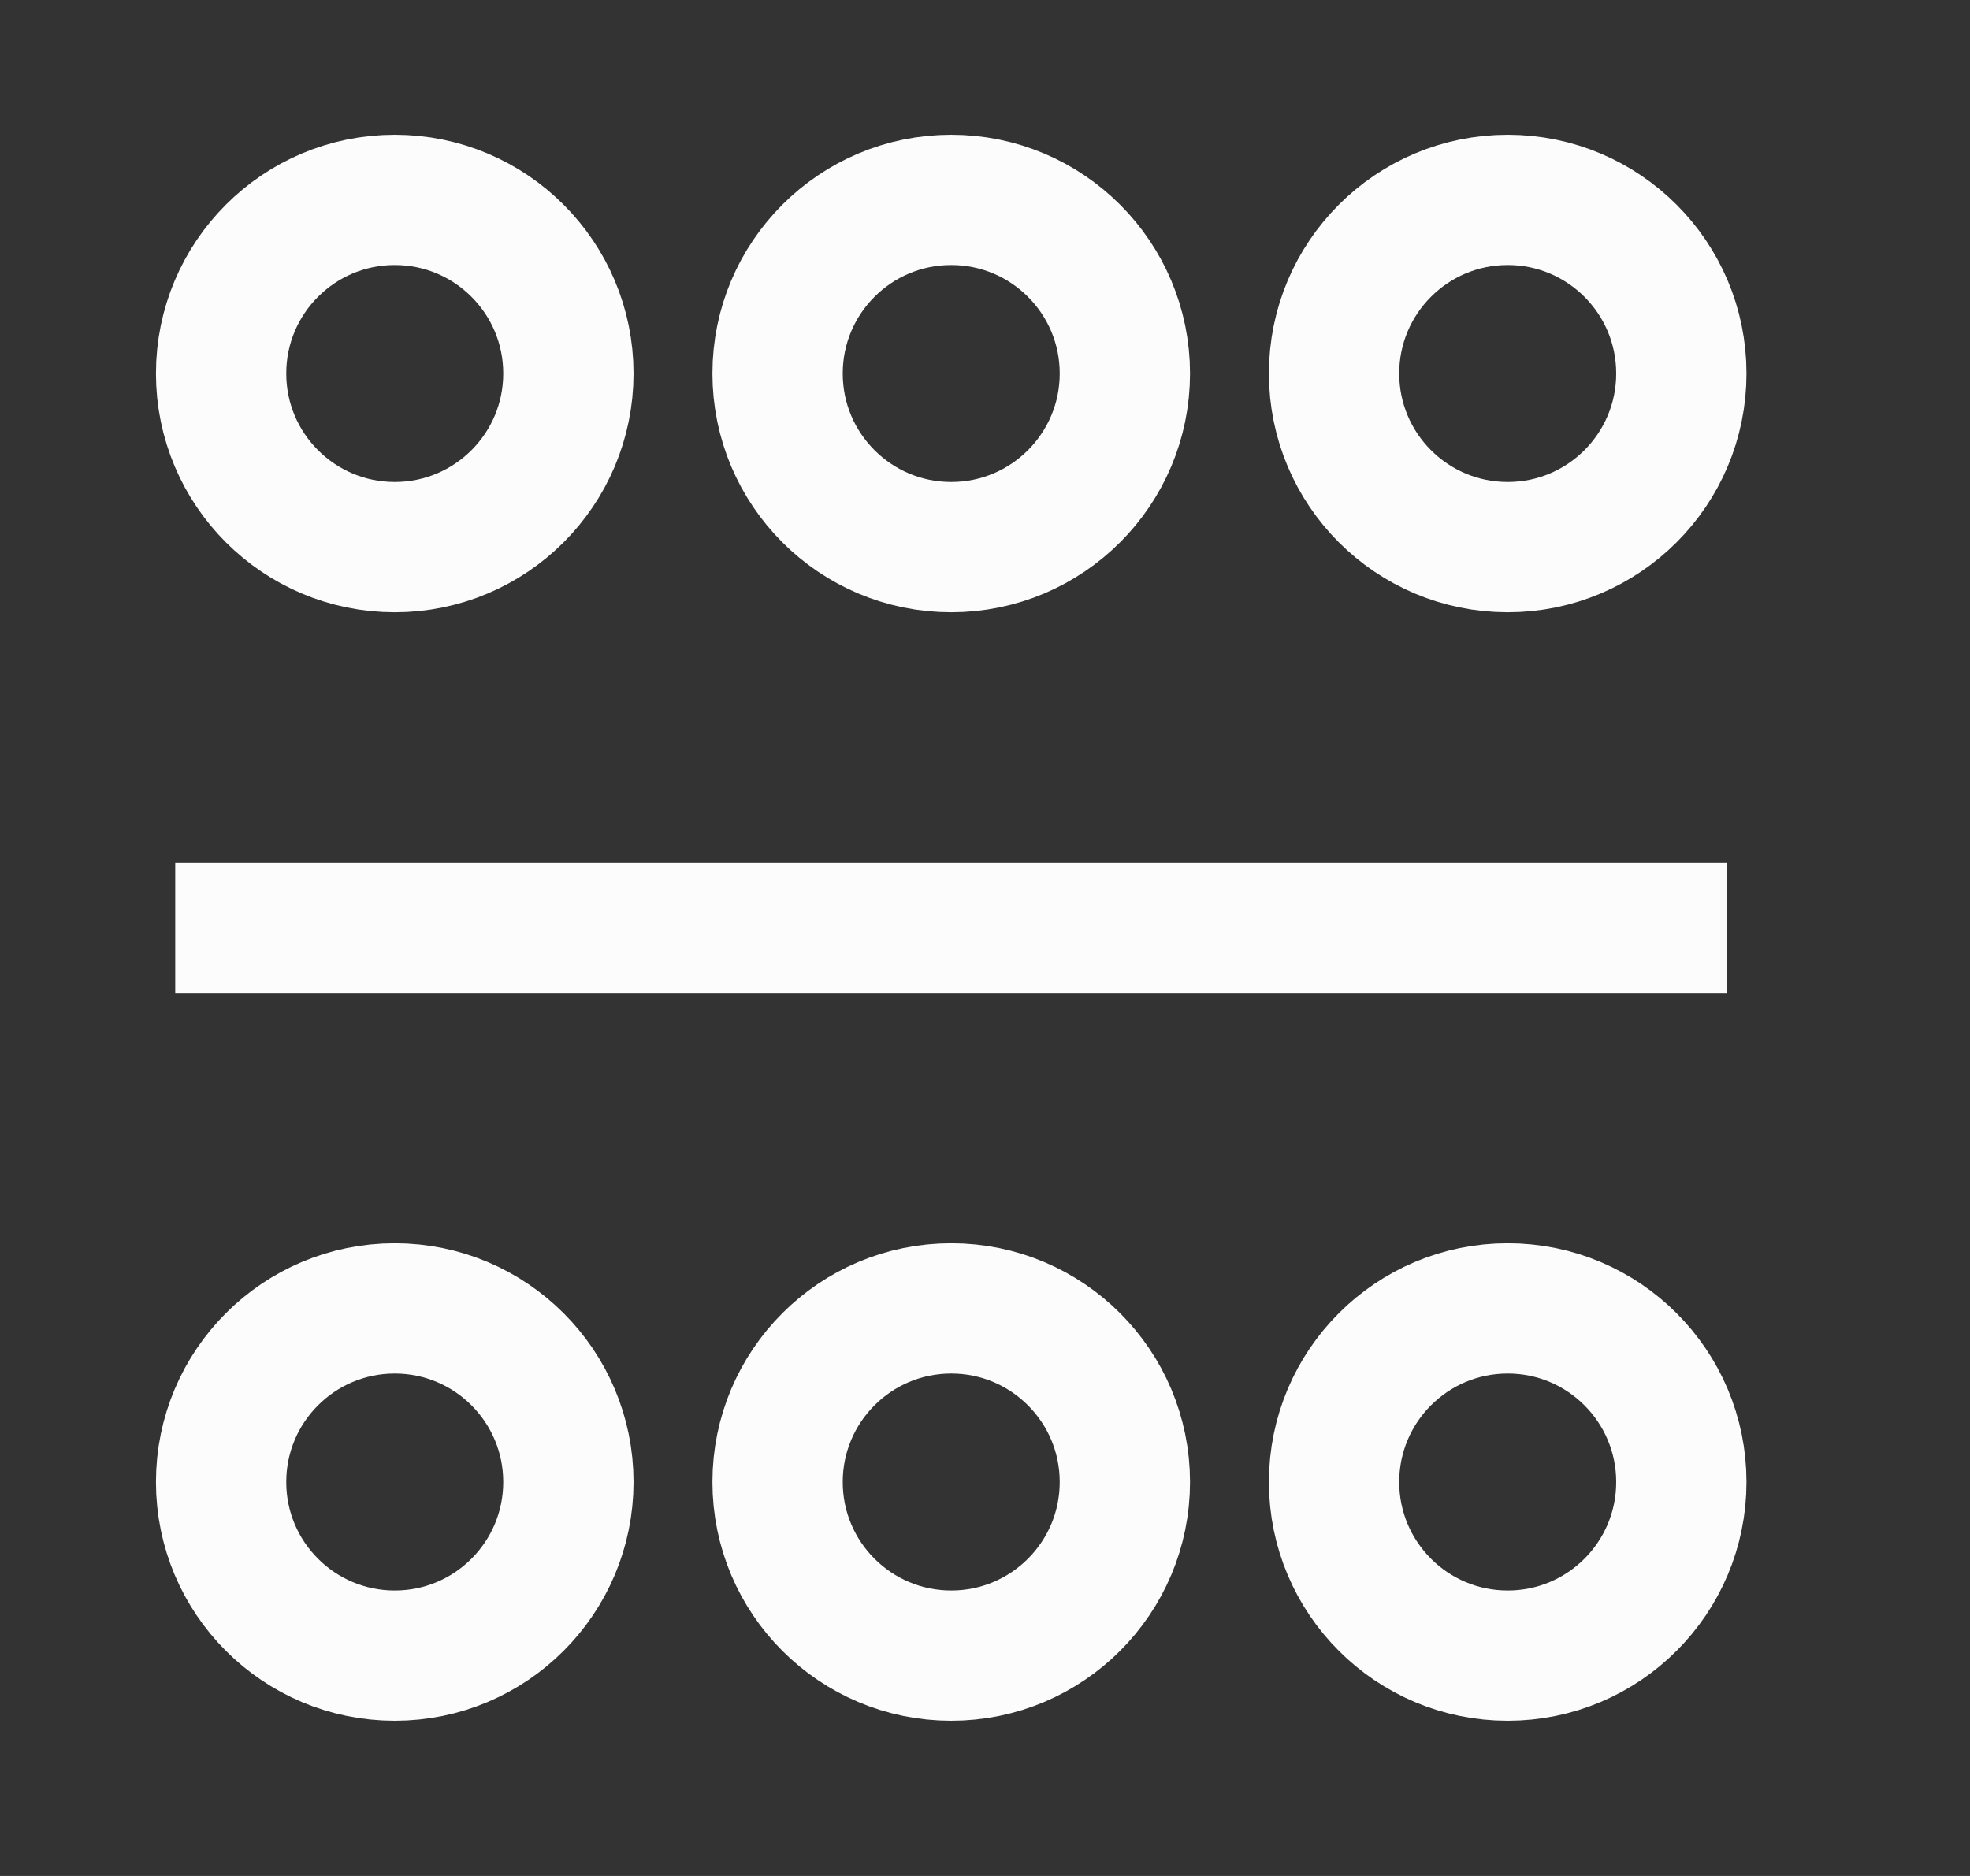
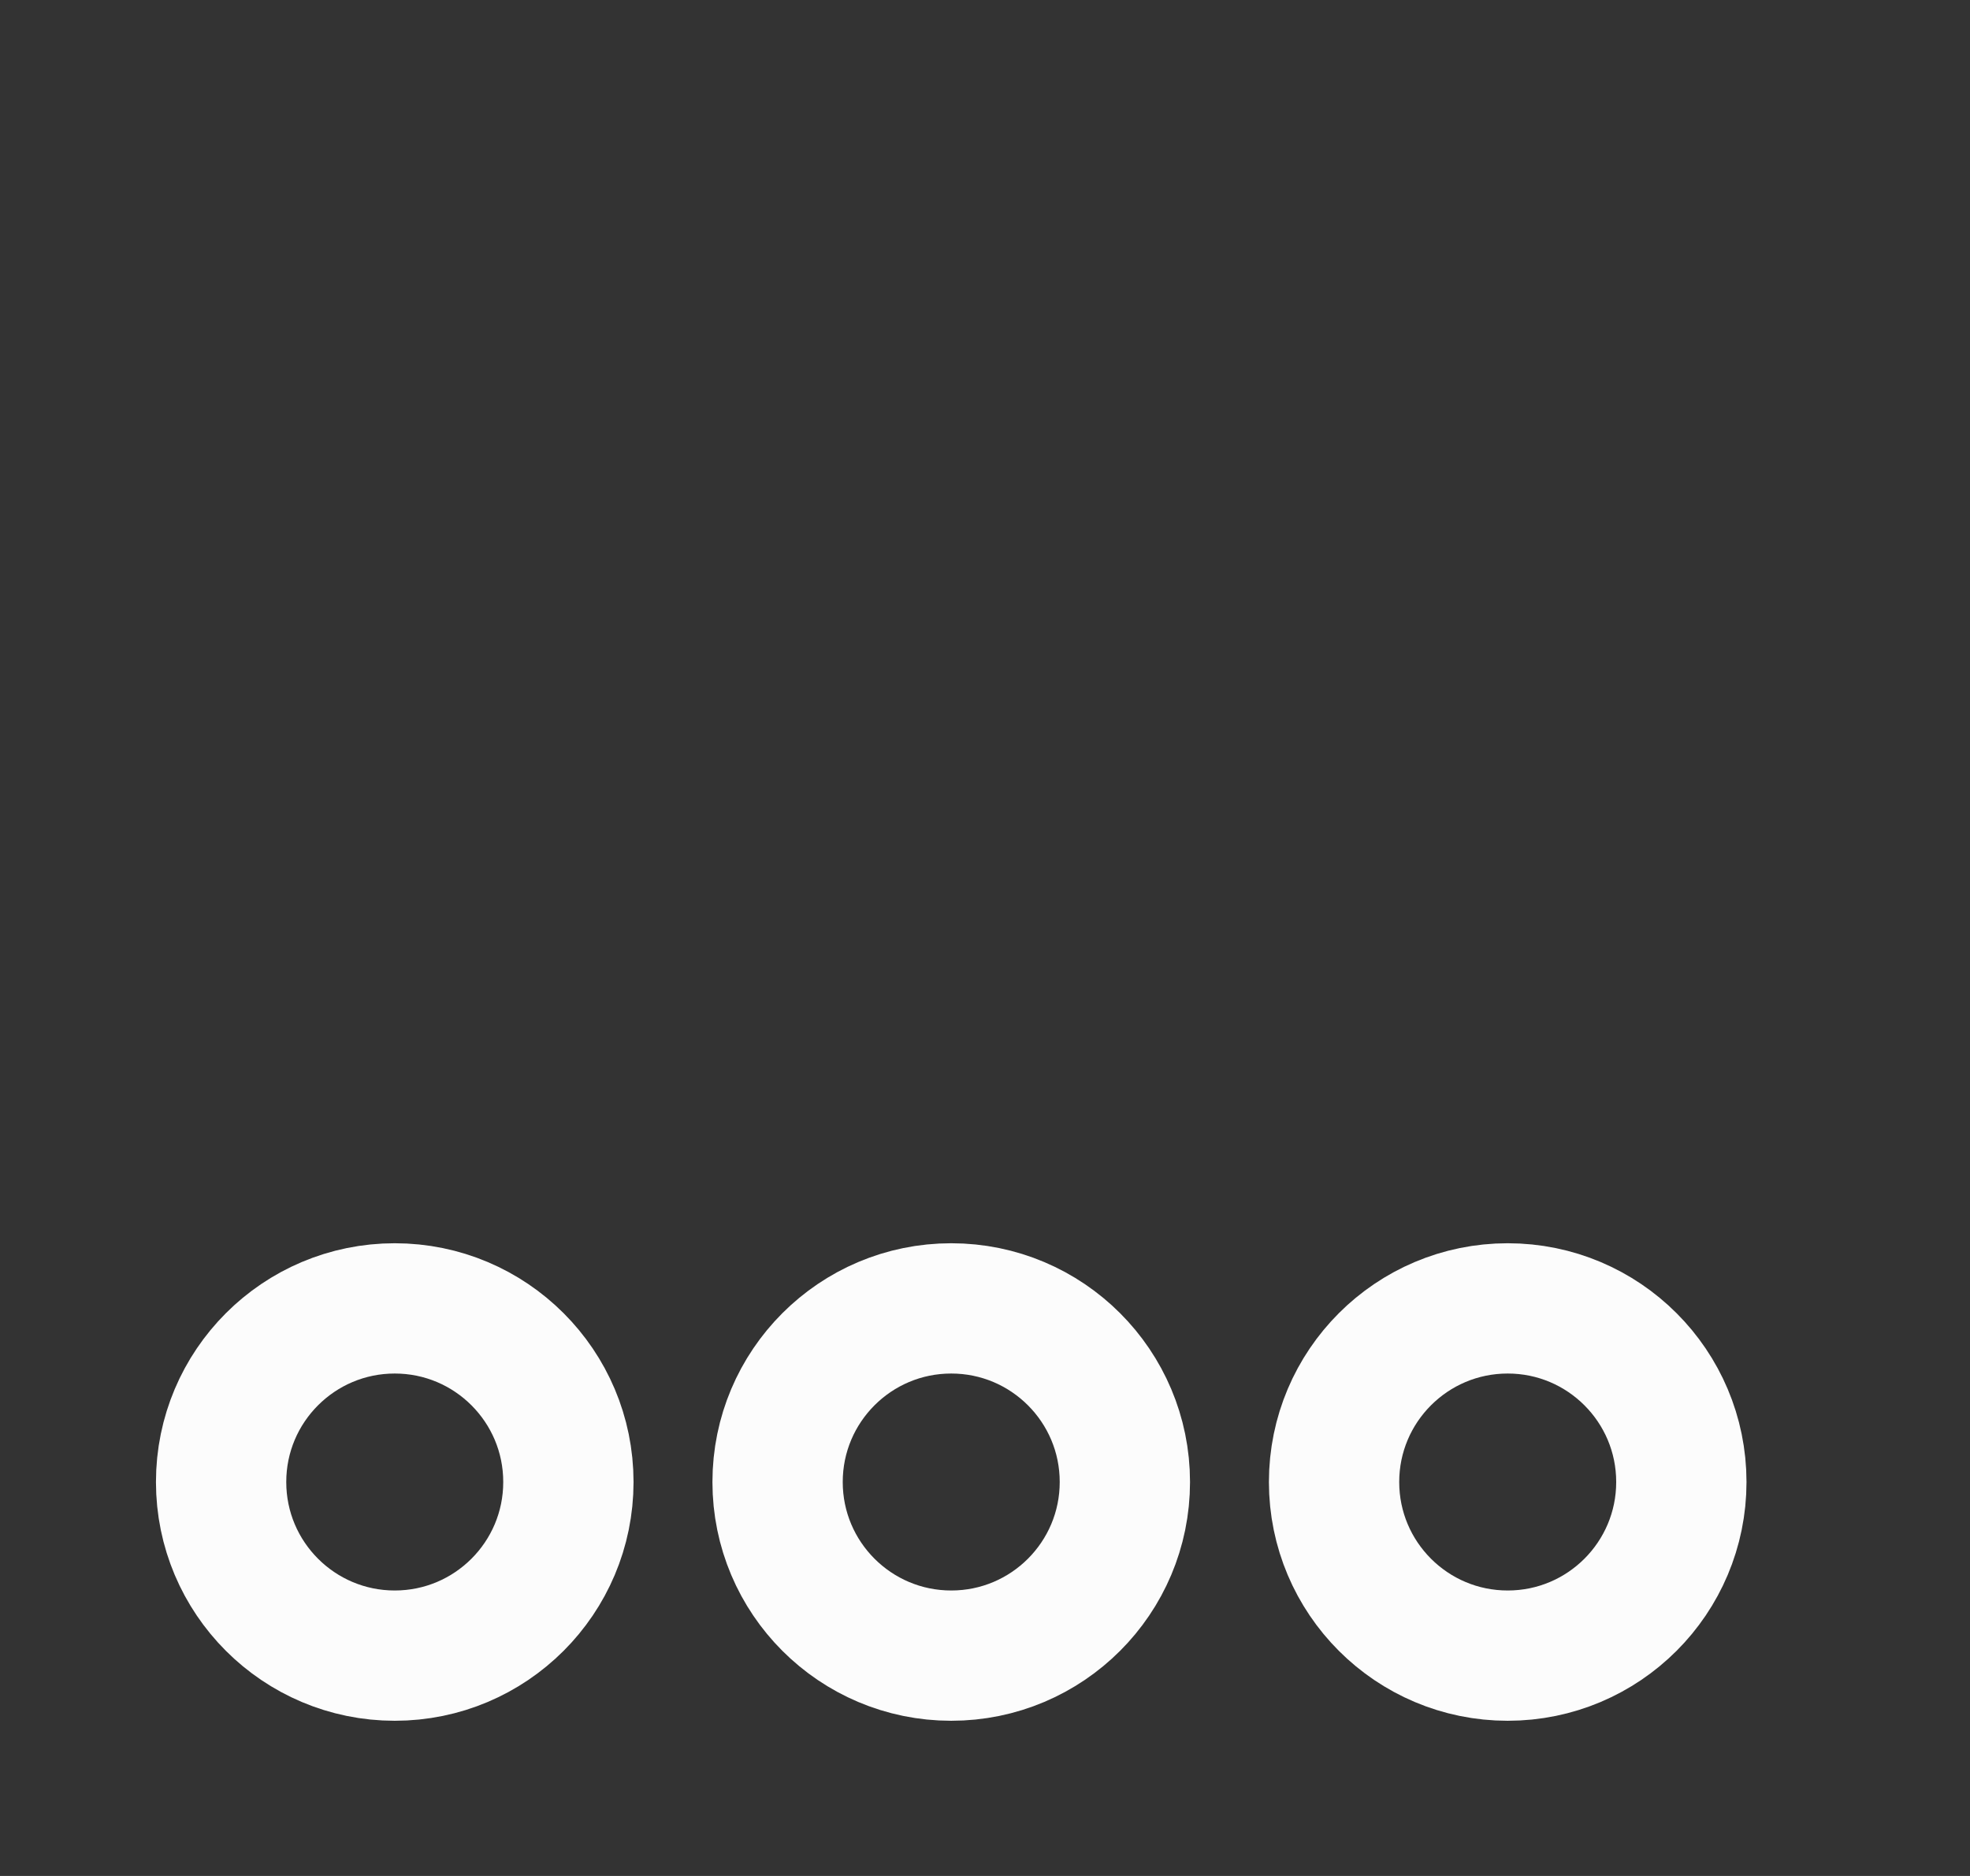
<svg xmlns="http://www.w3.org/2000/svg" width="21" height="20" viewBox="0 0 21 20" fill="none">
  <rect x="0" y="0" width="21" height="20" fill="#333333" stroke="none" />
-   <path d="M18.412 9.891H1.868" stroke="#FCFCFC" stroke-width="1.389" />
-   <circle cx="16.072" cy="3.982" r="1.851" stroke="#FCFCFC" stroke-width="1.389" stroke-linejoin="bevel" />
  <circle cx="16.072" cy="15.8" r="1.851" stroke="#FCFCFC" stroke-width="1.389" stroke-linejoin="bevel" />
-   <circle cx="10.14" cy="3.982" r="1.851" stroke="#FCFCFC" stroke-width="1.389" stroke-linejoin="bevel" />
  <circle cx="10.14" cy="15.8" r="1.851" stroke="#FCFCFC" stroke-width="1.389" stroke-linejoin="bevel" />
-   <circle cx="4.208" cy="3.982" r="1.851" stroke="#FCFCFC" stroke-width="1.389" stroke-linejoin="bevel" />
  <circle cx="4.208" cy="15.8" r="1.851" stroke="#FCFCFC" stroke-width="1.389" stroke-linejoin="bevel" />
</svg>